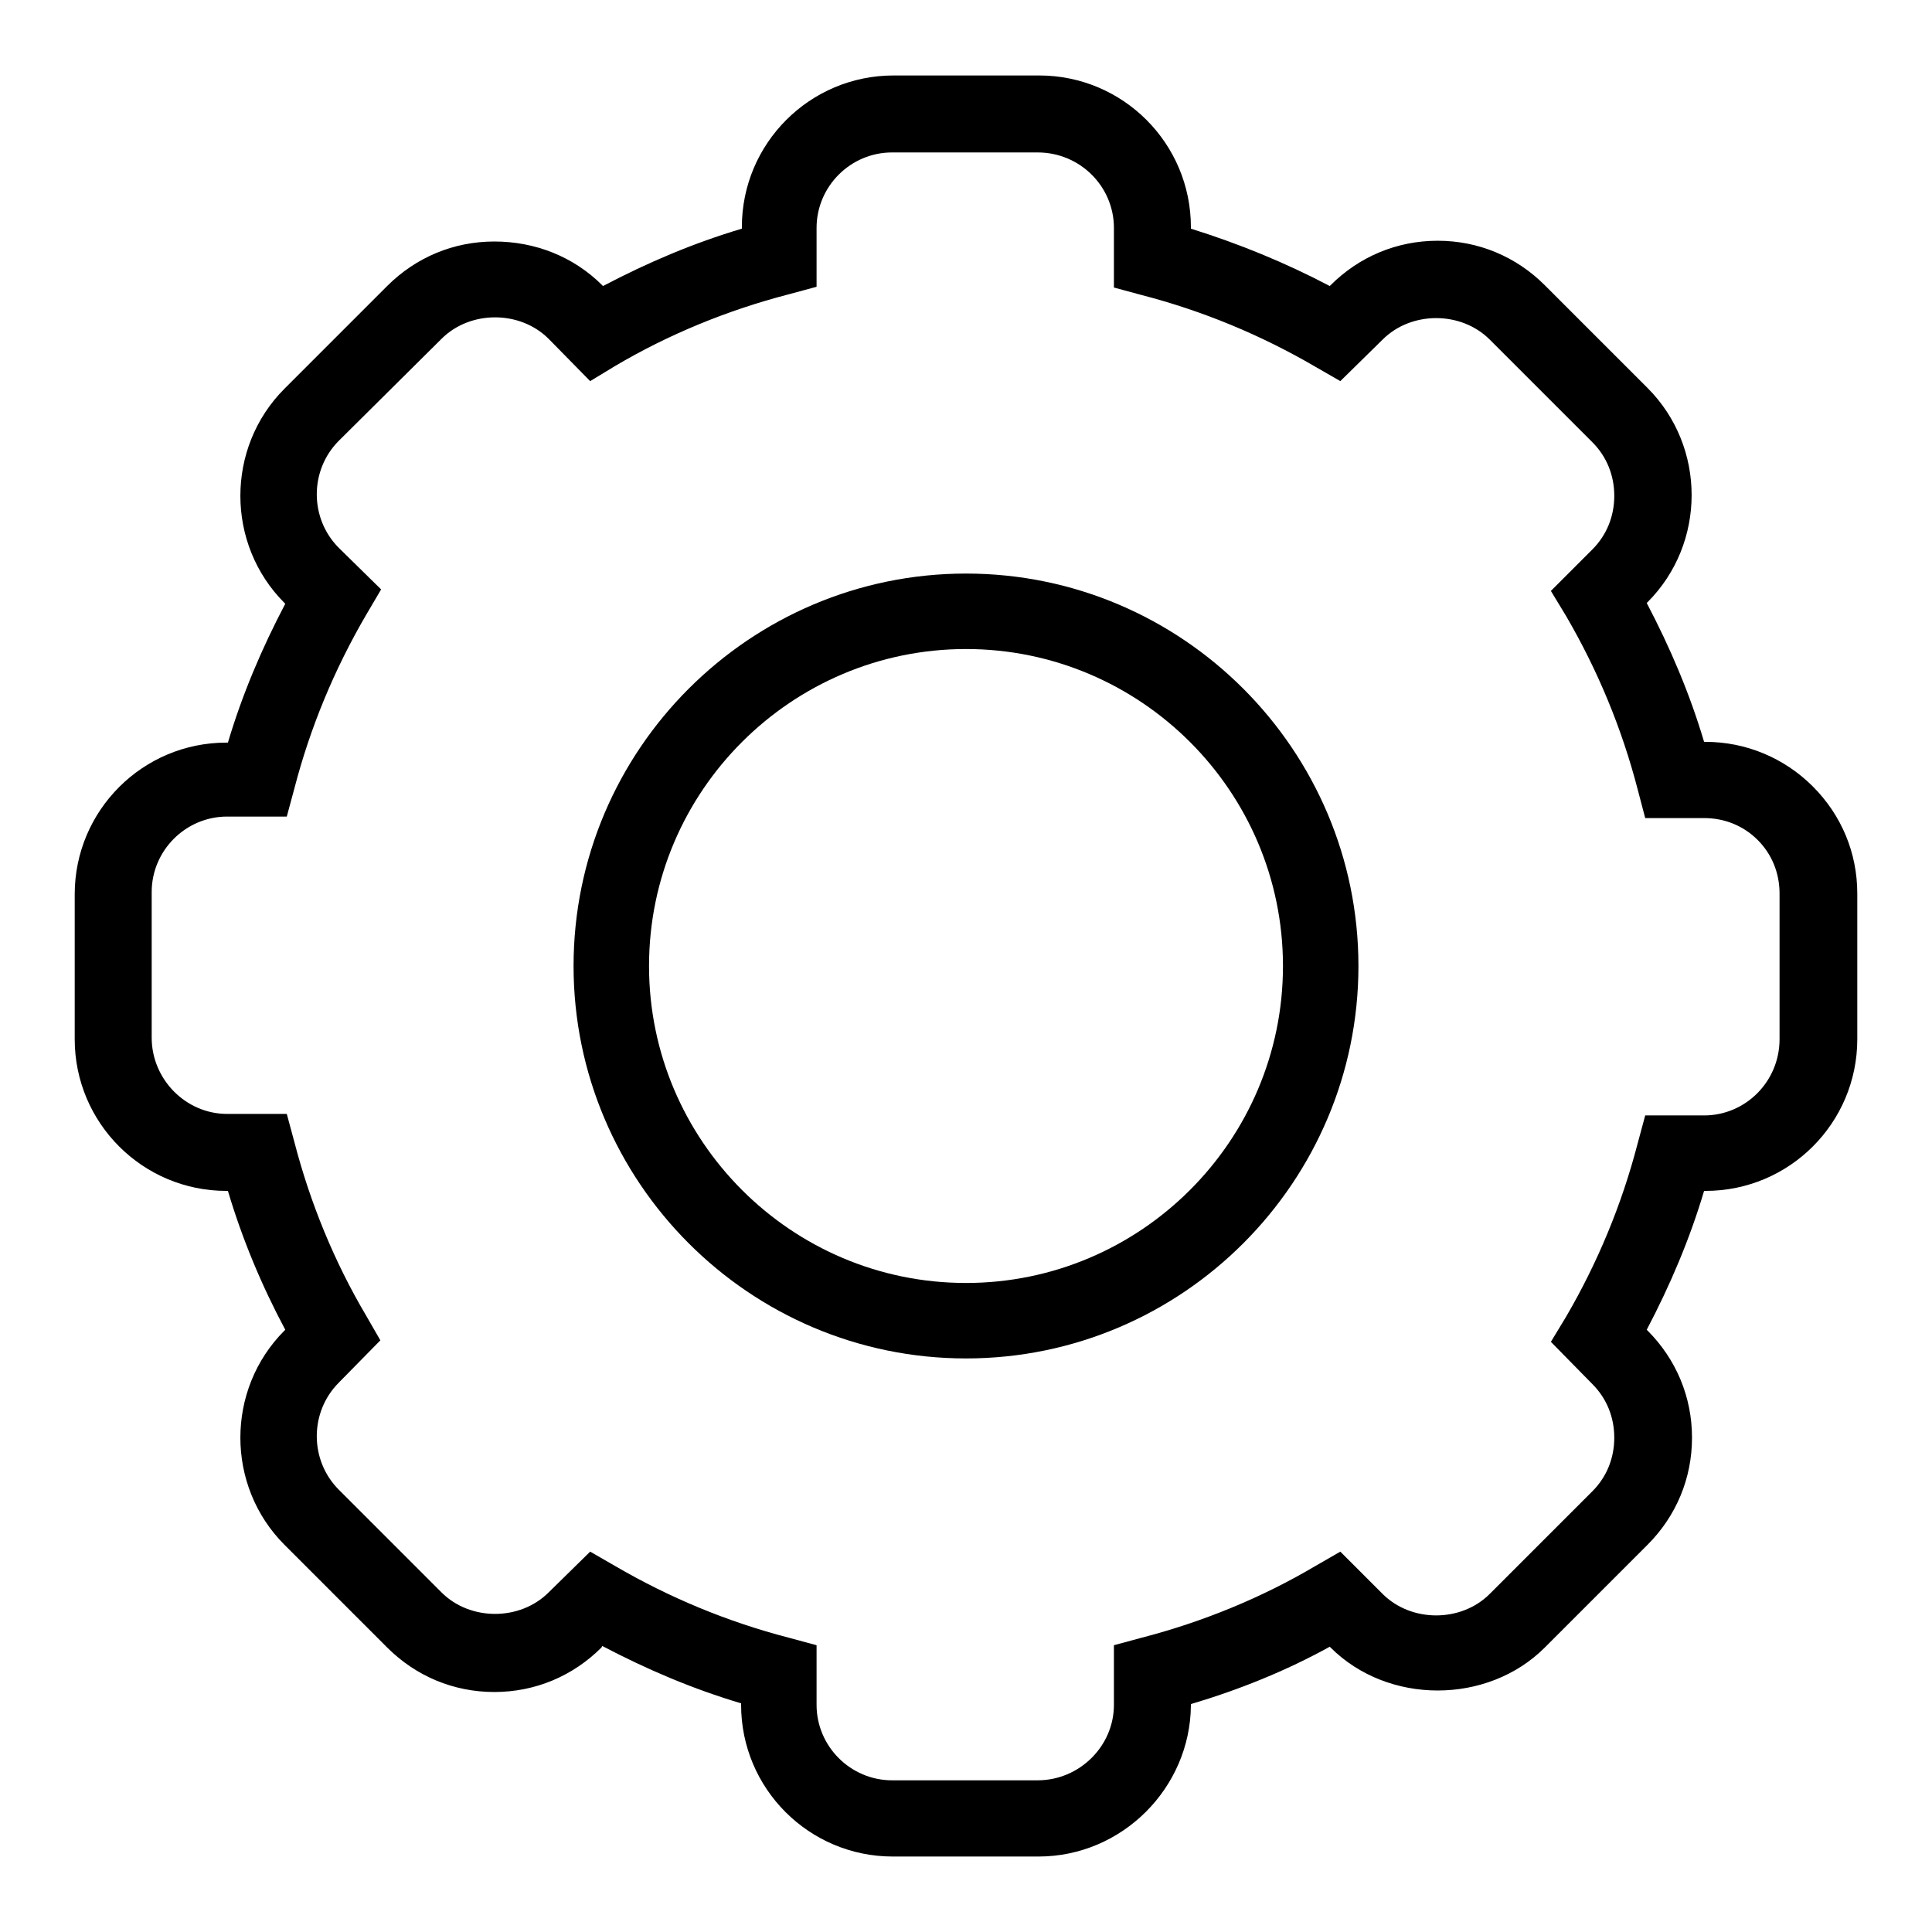
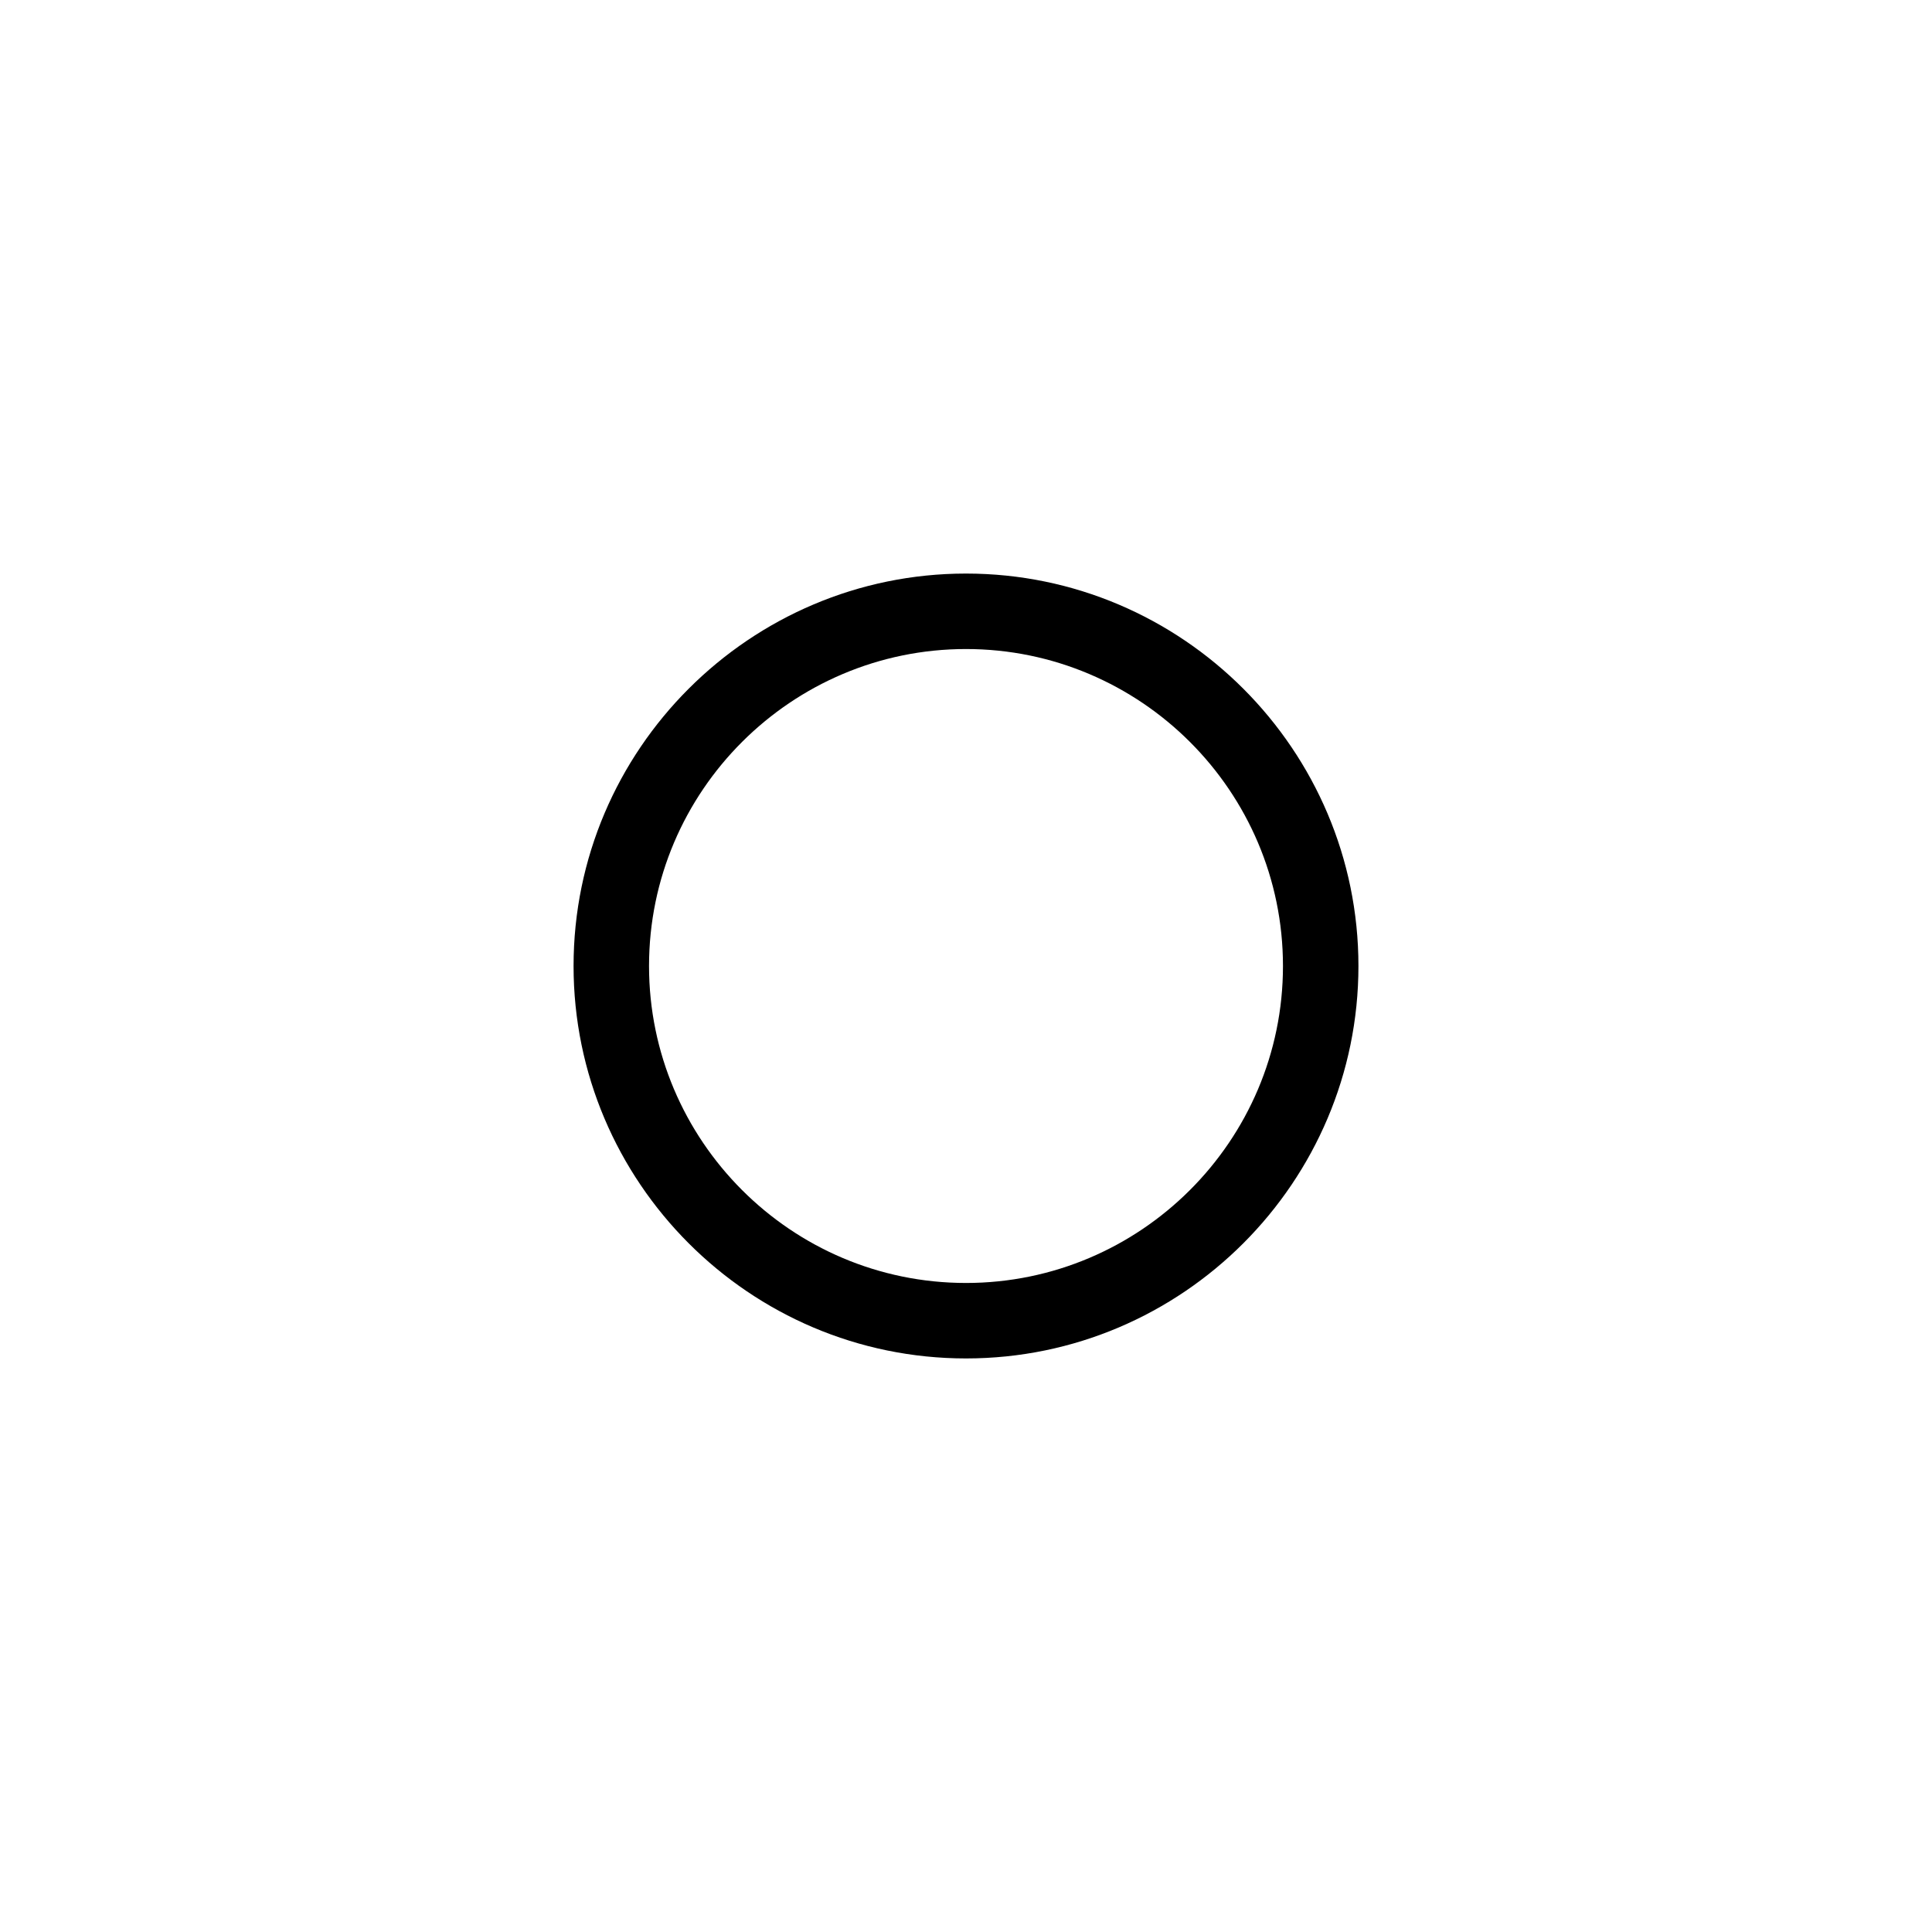
<svg xmlns="http://www.w3.org/2000/svg" version="1.1" x="0px" y="0px" viewBox="0 0 256 256" enable-background="new 0 0 256 256" xml:space="preserve">
  <g>
    <g>
-       <path fill="#000000" d="M137.6,246h-19.3c-11.1,0-20.1-9-20.1-20.1v-0.2c-6.4-1.9-12.5-4.5-18.4-7.6l-0.1,0.2c-3.8,3.8-8.8,5.9-14.2,5.9s-10.4-2.1-14.2-5.9l-13.6-13.6c-7.8-7.8-7.8-20.6,0-28.4l0.1-0.1c-3.1-5.8-5.7-12-7.6-18.4h-0.2c-11.1,0-20.1-9-20.1-20.1v-19.2c0-11.1,9-20.1,20.1-20.1h0.2c1.9-6.4,4.5-12.5,7.6-18.4l-0.1-0.1c-7.8-7.8-7.8-20.6,0-28.4l13.6-13.6c3.8-3.8,8.8-5.9,14.2-5.9S76,34,79.8,37.8l0.1,0.1c5.9-3.1,12-5.7,18.4-7.6v-0.2c0-11.1,9-20.1,20.1-20.1h19.3c11.1,0,20.1,9,20.1,20.1v0.2c6.4,2,12.5,4.5,18.4,7.6l0.1-0.1c3.8-3.8,8.8-5.9,14.2-5.9s10.4,2.1,14.2,5.9l13.6,13.6c7.8,7.8,7.8,20.6,0,28.4l-0.1,0.1c3.1,5.9,5.7,12,7.6,18.4h0.2c5.3,0,10.4,2.1,14.2,5.9c3.8,3.8,5.9,8.8,5.9,14.2v19.3c0,11.1-9,20.1-20.1,20.1h-0.2c-1.9,6.4-4.5,12.5-7.6,18.4l0.1,0.1c3.8,3.8,5.9,8.8,5.9,14.2s-2.1,10.4-5.9,14.2l-13.6,13.6c-7.6,7.6-20.8,7.6-28.4,0l-0.1-0.1c-5.8,3.2-12,5.7-18.4,7.6v0.2C157.7,236.9,148.7,246,137.6,246z M78.2,205.6l3.3,1.9c7.2,4.2,14.9,7.4,23,9.5l3.7,1v7.9c0,5.5,4.5,10,10,10h19.3c5.5,0,10.1-4.5,10.1-10V218l3.7-1c8.1-2.1,15.9-5.3,23-9.5l3.3-1.9l5.6,5.6c3.8,3.8,10.4,3.8,14.2,0l13.6-13.6c1.9-1.9,2.9-4.4,2.9-7.1c0-2.7-1-5.2-2.9-7.1l-5.5-5.6l2-3.3c4.2-7.2,7.4-14.9,9.5-23l1-3.7h7.8c5.5,0,10-4.5,10-10.1v-19.3c0-2.7-1-5.2-2.9-7.1c-1.9-1.9-4.4-2.9-7.1-2.9H218l-1-3.8c-2.1-8.1-5.3-15.8-9.5-23l-2-3.3l5.5-5.5c1.9-1.9,2.9-4.4,2.9-7.1c0-2.7-1-5.2-2.9-7.1l-13.6-13.6c-3.8-3.8-10.4-3.8-14.2,0l-5.6,5.5l-3.3-1.9c-7.2-4.2-14.9-7.4-23-9.5l-3.7-1v-7.9c0-5.5-4.5-10-10.1-10h-19.3c-5.5,0-10,4.5-10,10v7.8l-3.7,1c-8.1,2.1-15.9,5.3-23,9.5l-3.3,2l-5.5-5.6c-3.8-3.8-10.4-3.8-14.2,0L44.9,58.4c-3.9,3.9-3.9,10.3,0,14.2l5.6,5.5l-2,3.4c-4.2,7.2-7.4,14.9-9.5,23l-1,3.7h-7.9c-5.5,0-10,4.5-10,10v19.3c0,5.5,4.5,10.1,10,10.1H38l1,3.7c2.1,8.1,5.3,15.9,9.5,23l1.9,3.3l-5.5,5.6c-3.9,3.9-3.9,10.3,0,14.2l13.6,13.6c3.8,3.8,10.4,3.8,14.2,0L78.2,205.6z" />
      <path fill="#000000" d="M128,180c-28.7,0-52-23.4-52-52c0-28.7,23.4-52,52-52c28.7,0,52,23.4,52,52C180,156.6,156.7,180,128,180z M128,86c-23.1,0-42,18.8-42,42c0,23.1,18.8,42,42,42c23.1,0,42-18.8,42-42C170,104.8,151.1,86,128,86z" />
    </g>
  </g>
</svg>